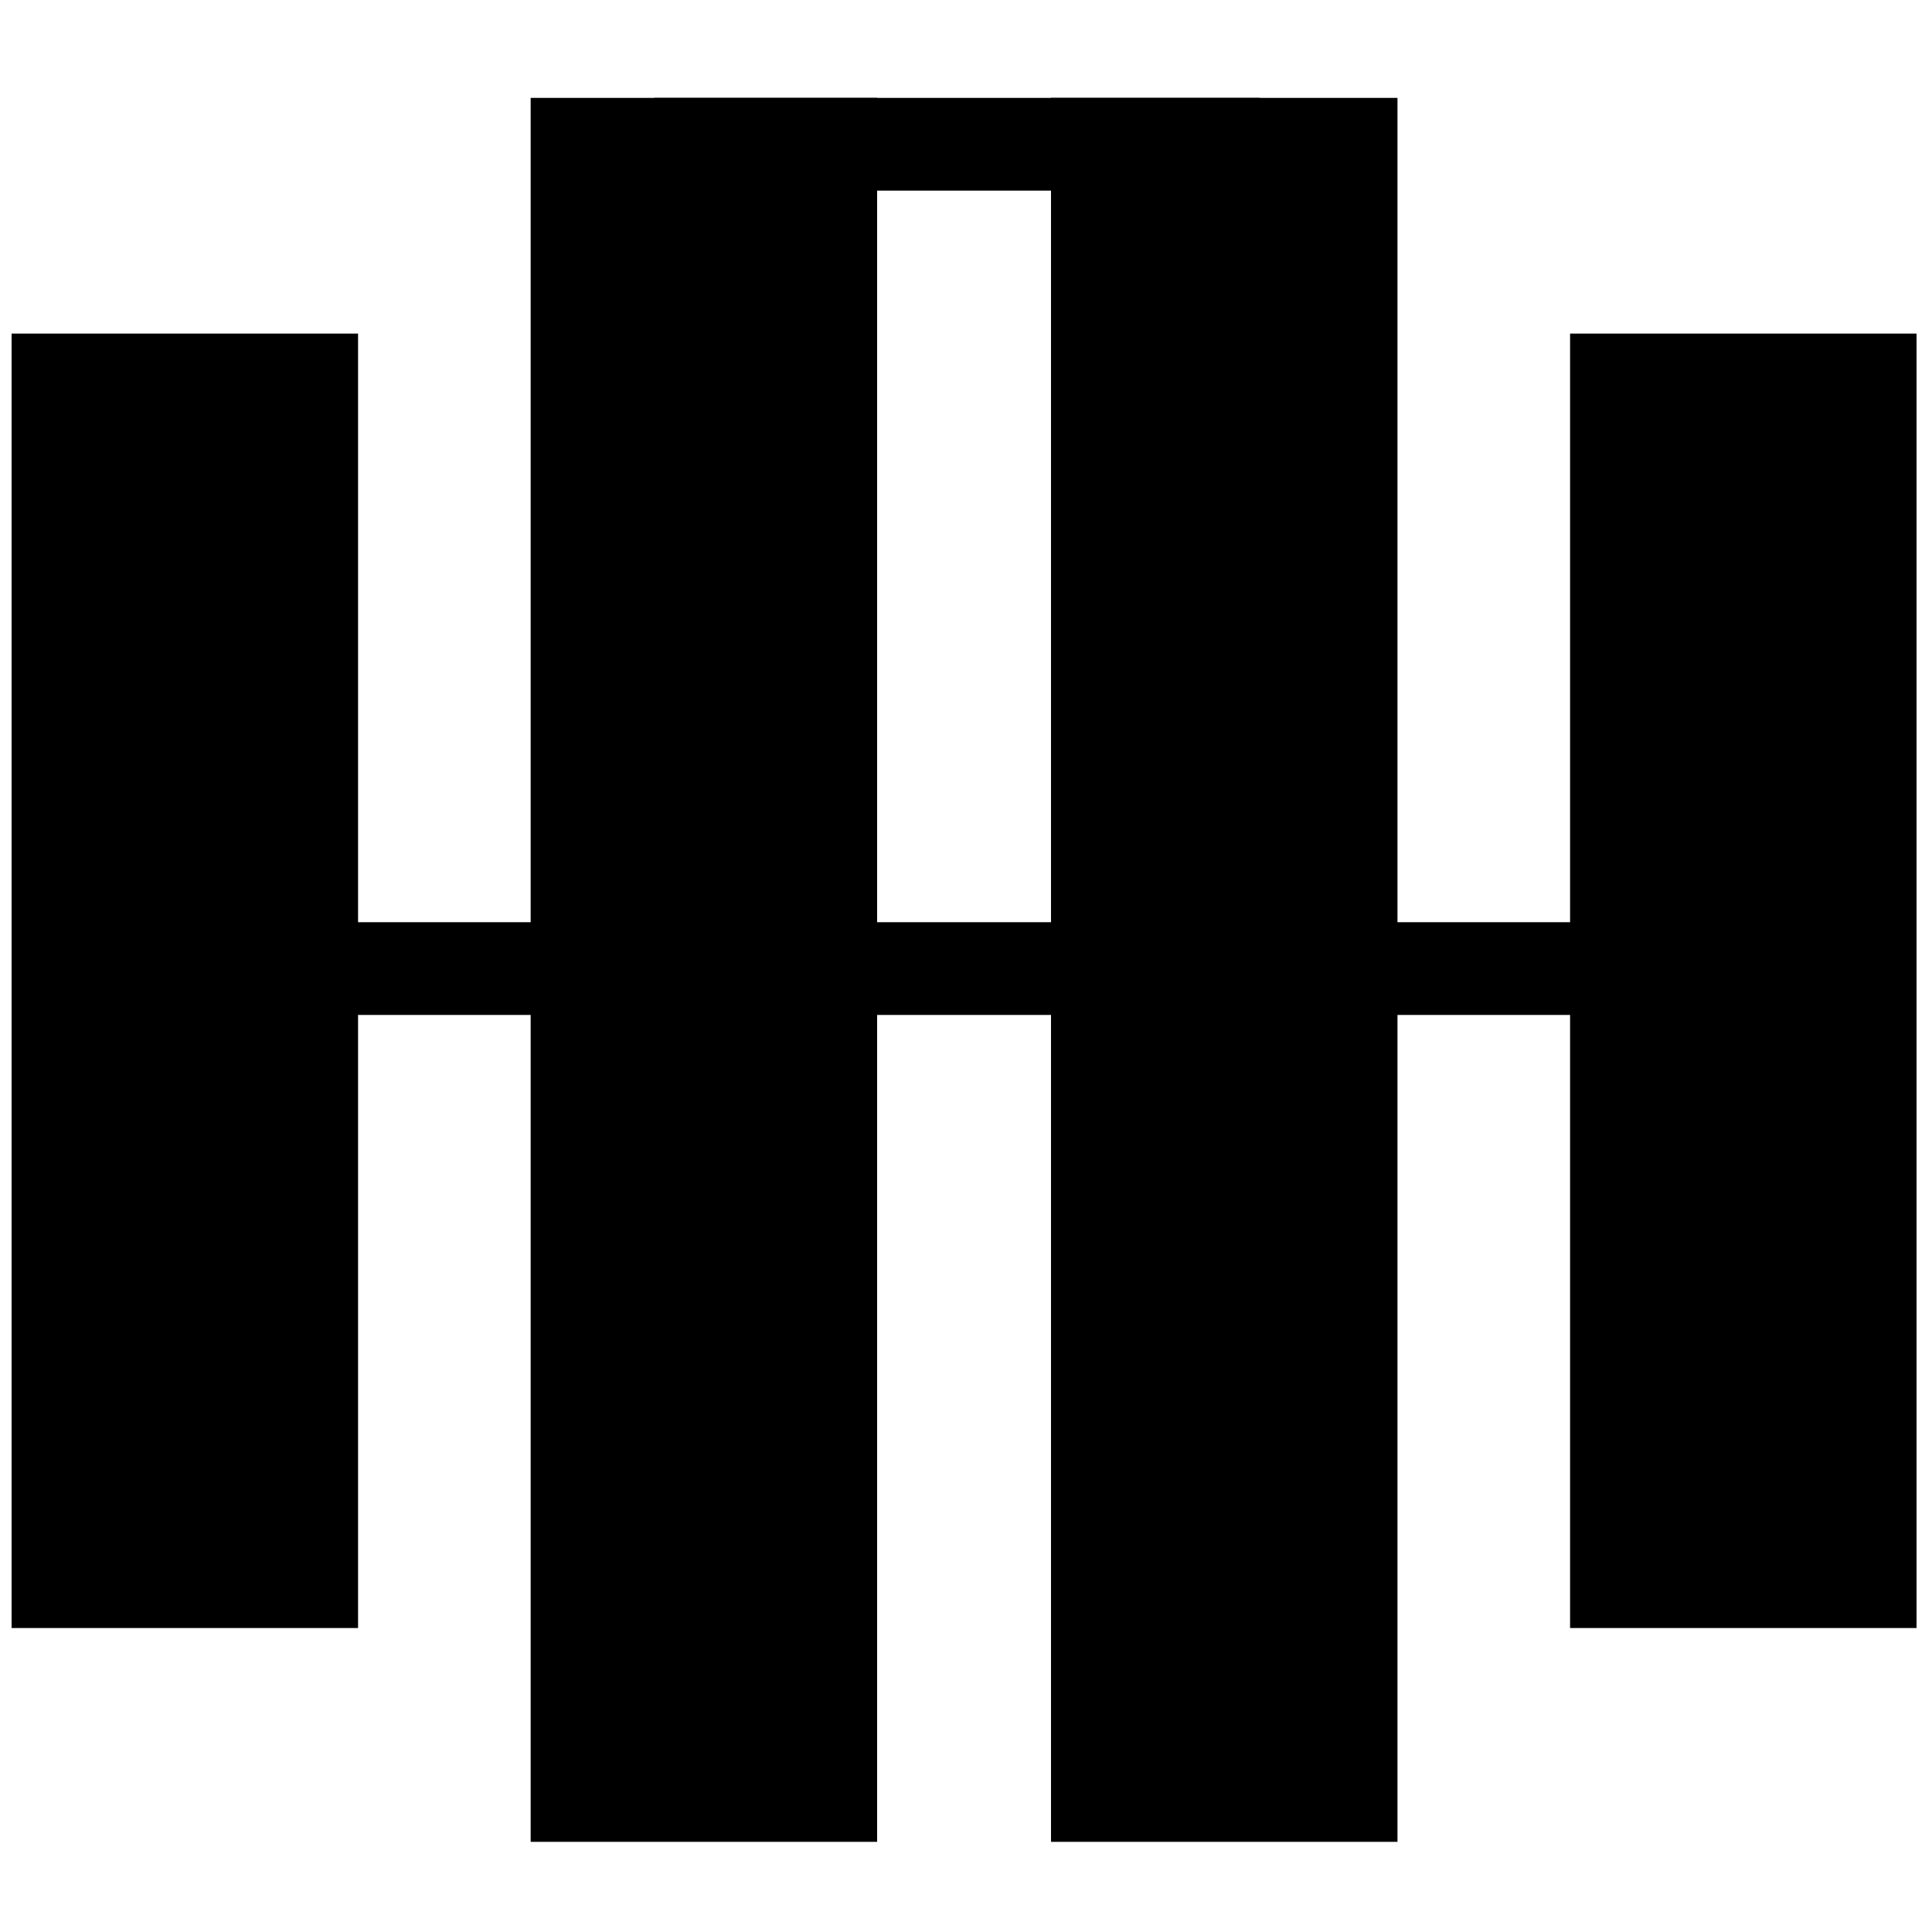
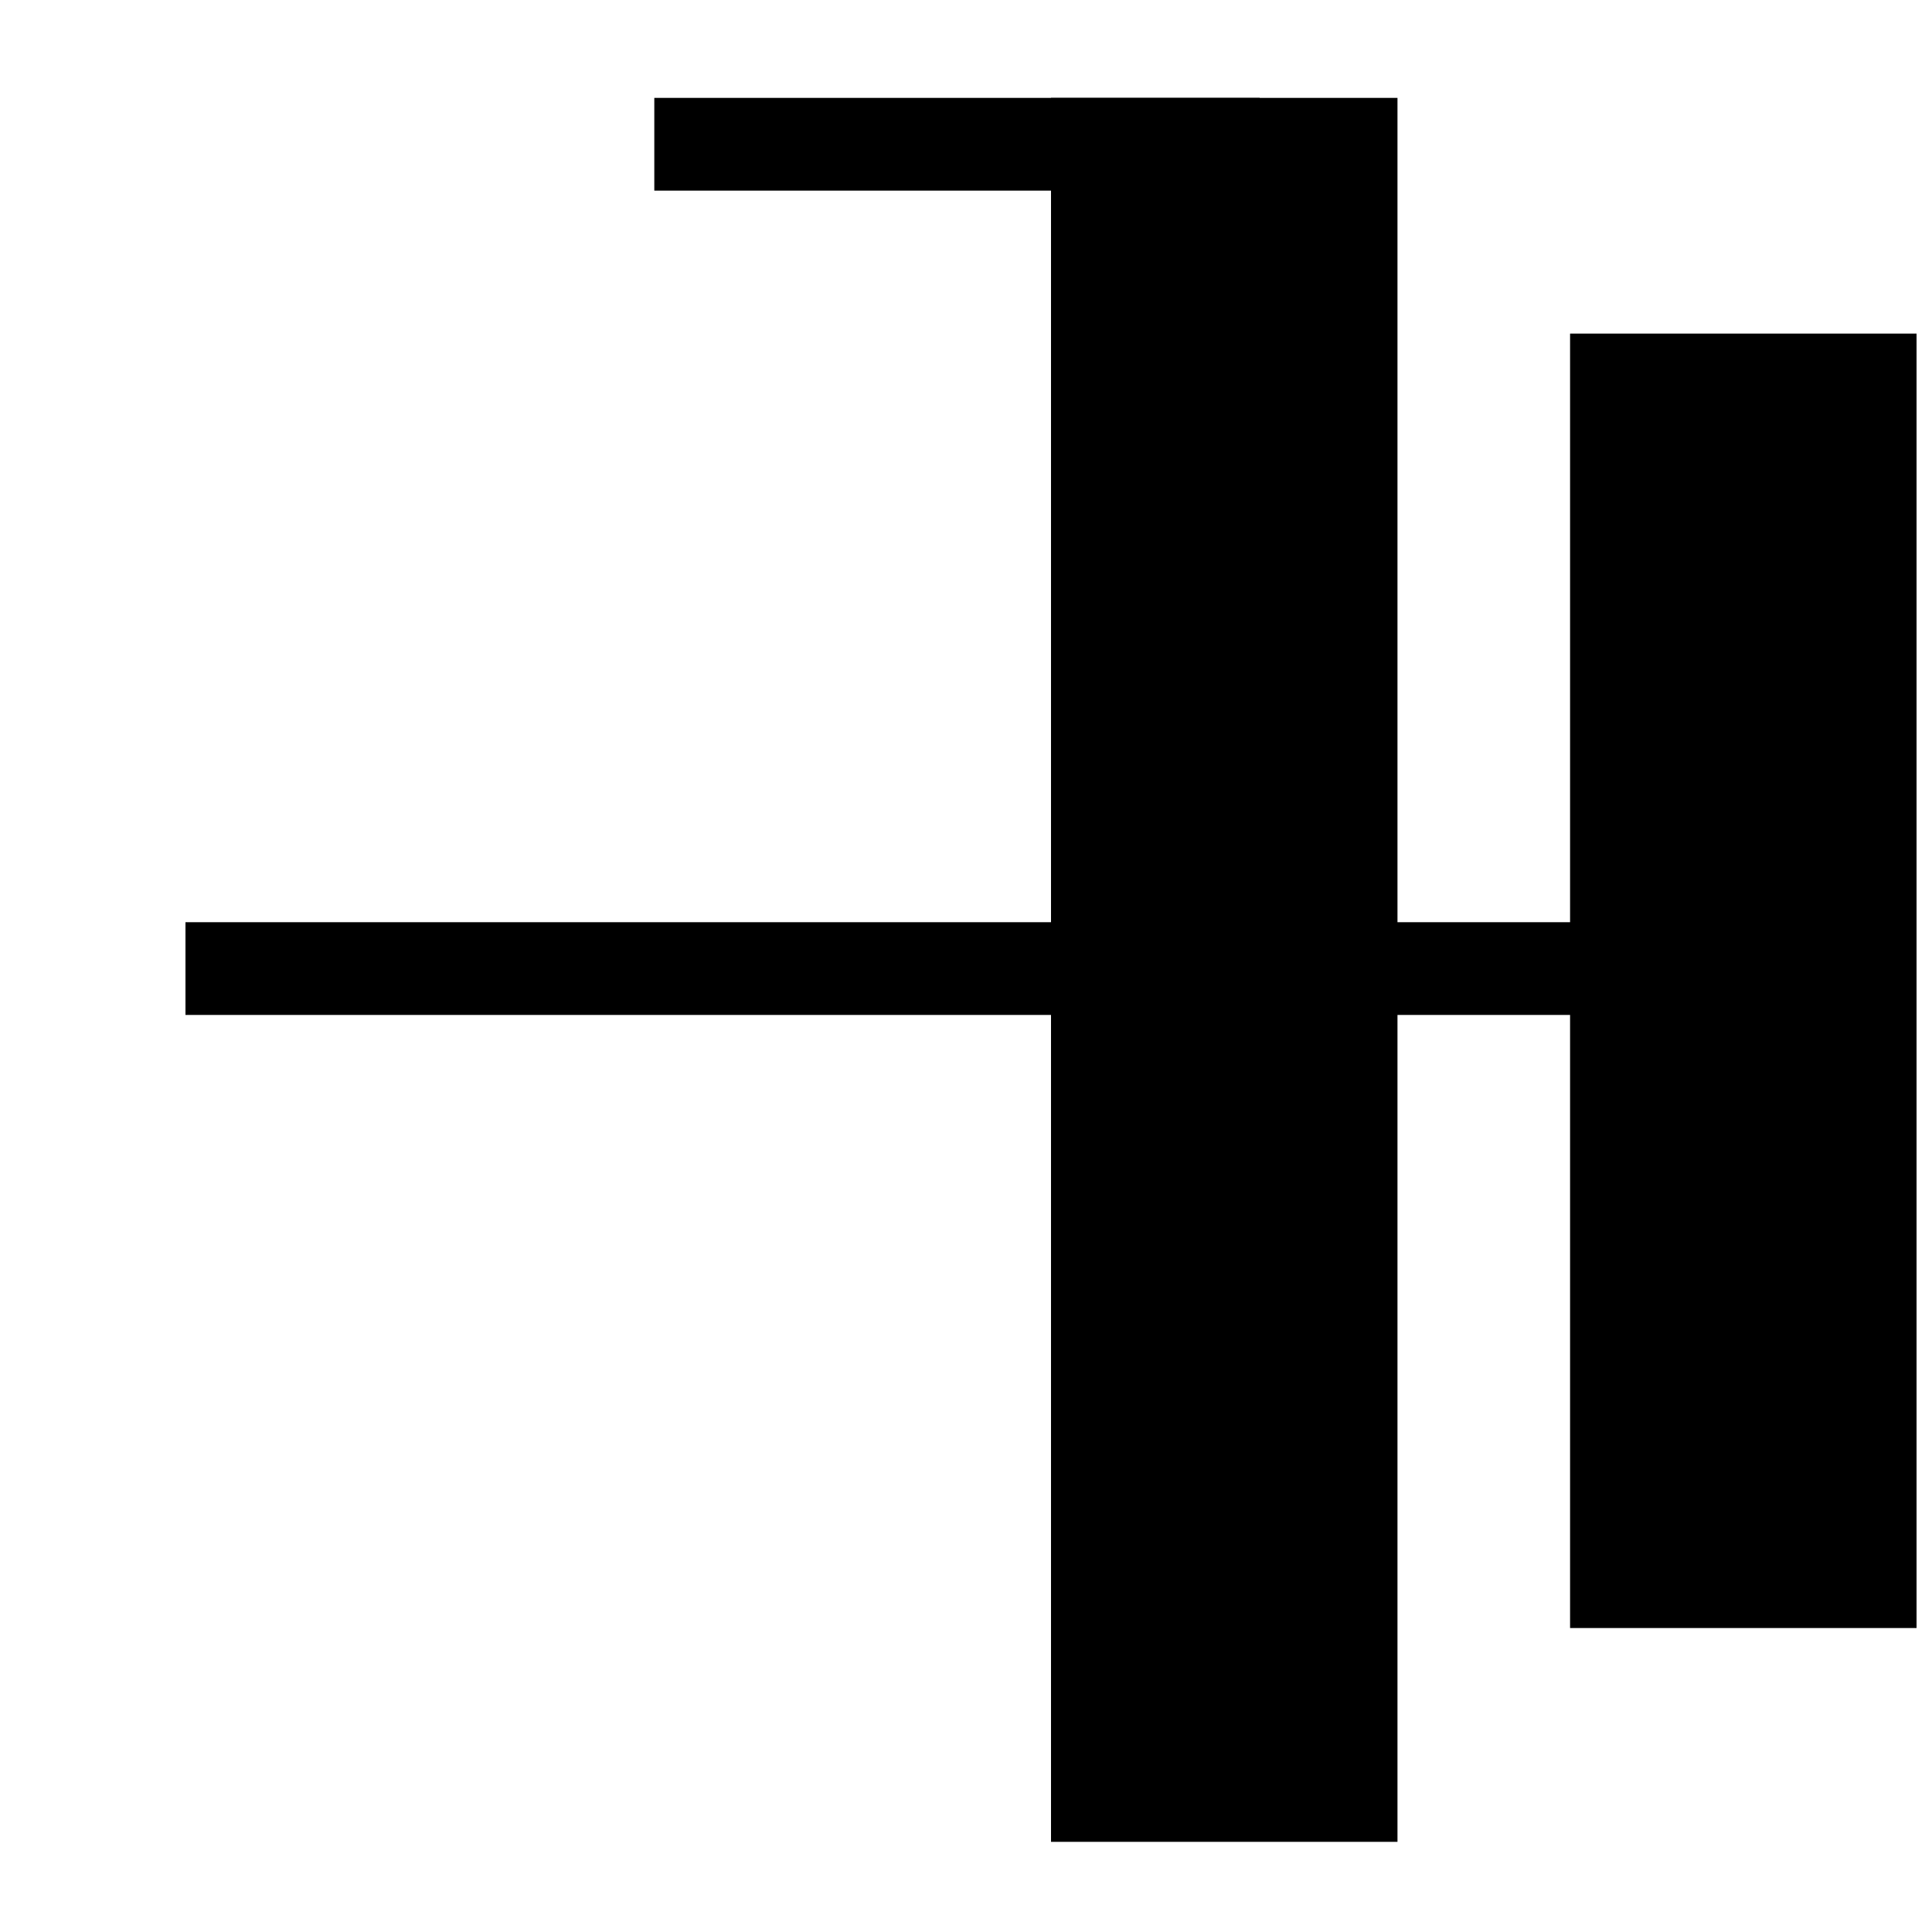
<svg xmlns="http://www.w3.org/2000/svg" version="1.1" id="Layer_1" x="0px" y="0px" viewBox="0 0 150 150" style="enable-background:new 0 0 150 150;" xml:space="preserve">
  <g>
-     <rect x="0.9" y="25.9" width="26.9" height="100.5" />
-     <rect x="41.2" y="7.6" width="26.9" height="135.4" />
    <rect x="81.6" y="7.6" width="26.9" height="135.4" />
    <rect x="121.9" y="25.9" width="26.9" height="100.5" />
    <rect x="50.8" y="7.6" width="47" height="7.2" />
    <rect x="14.4" y="71.6" width="117.6" height="7.2" />
  </g>
</svg>